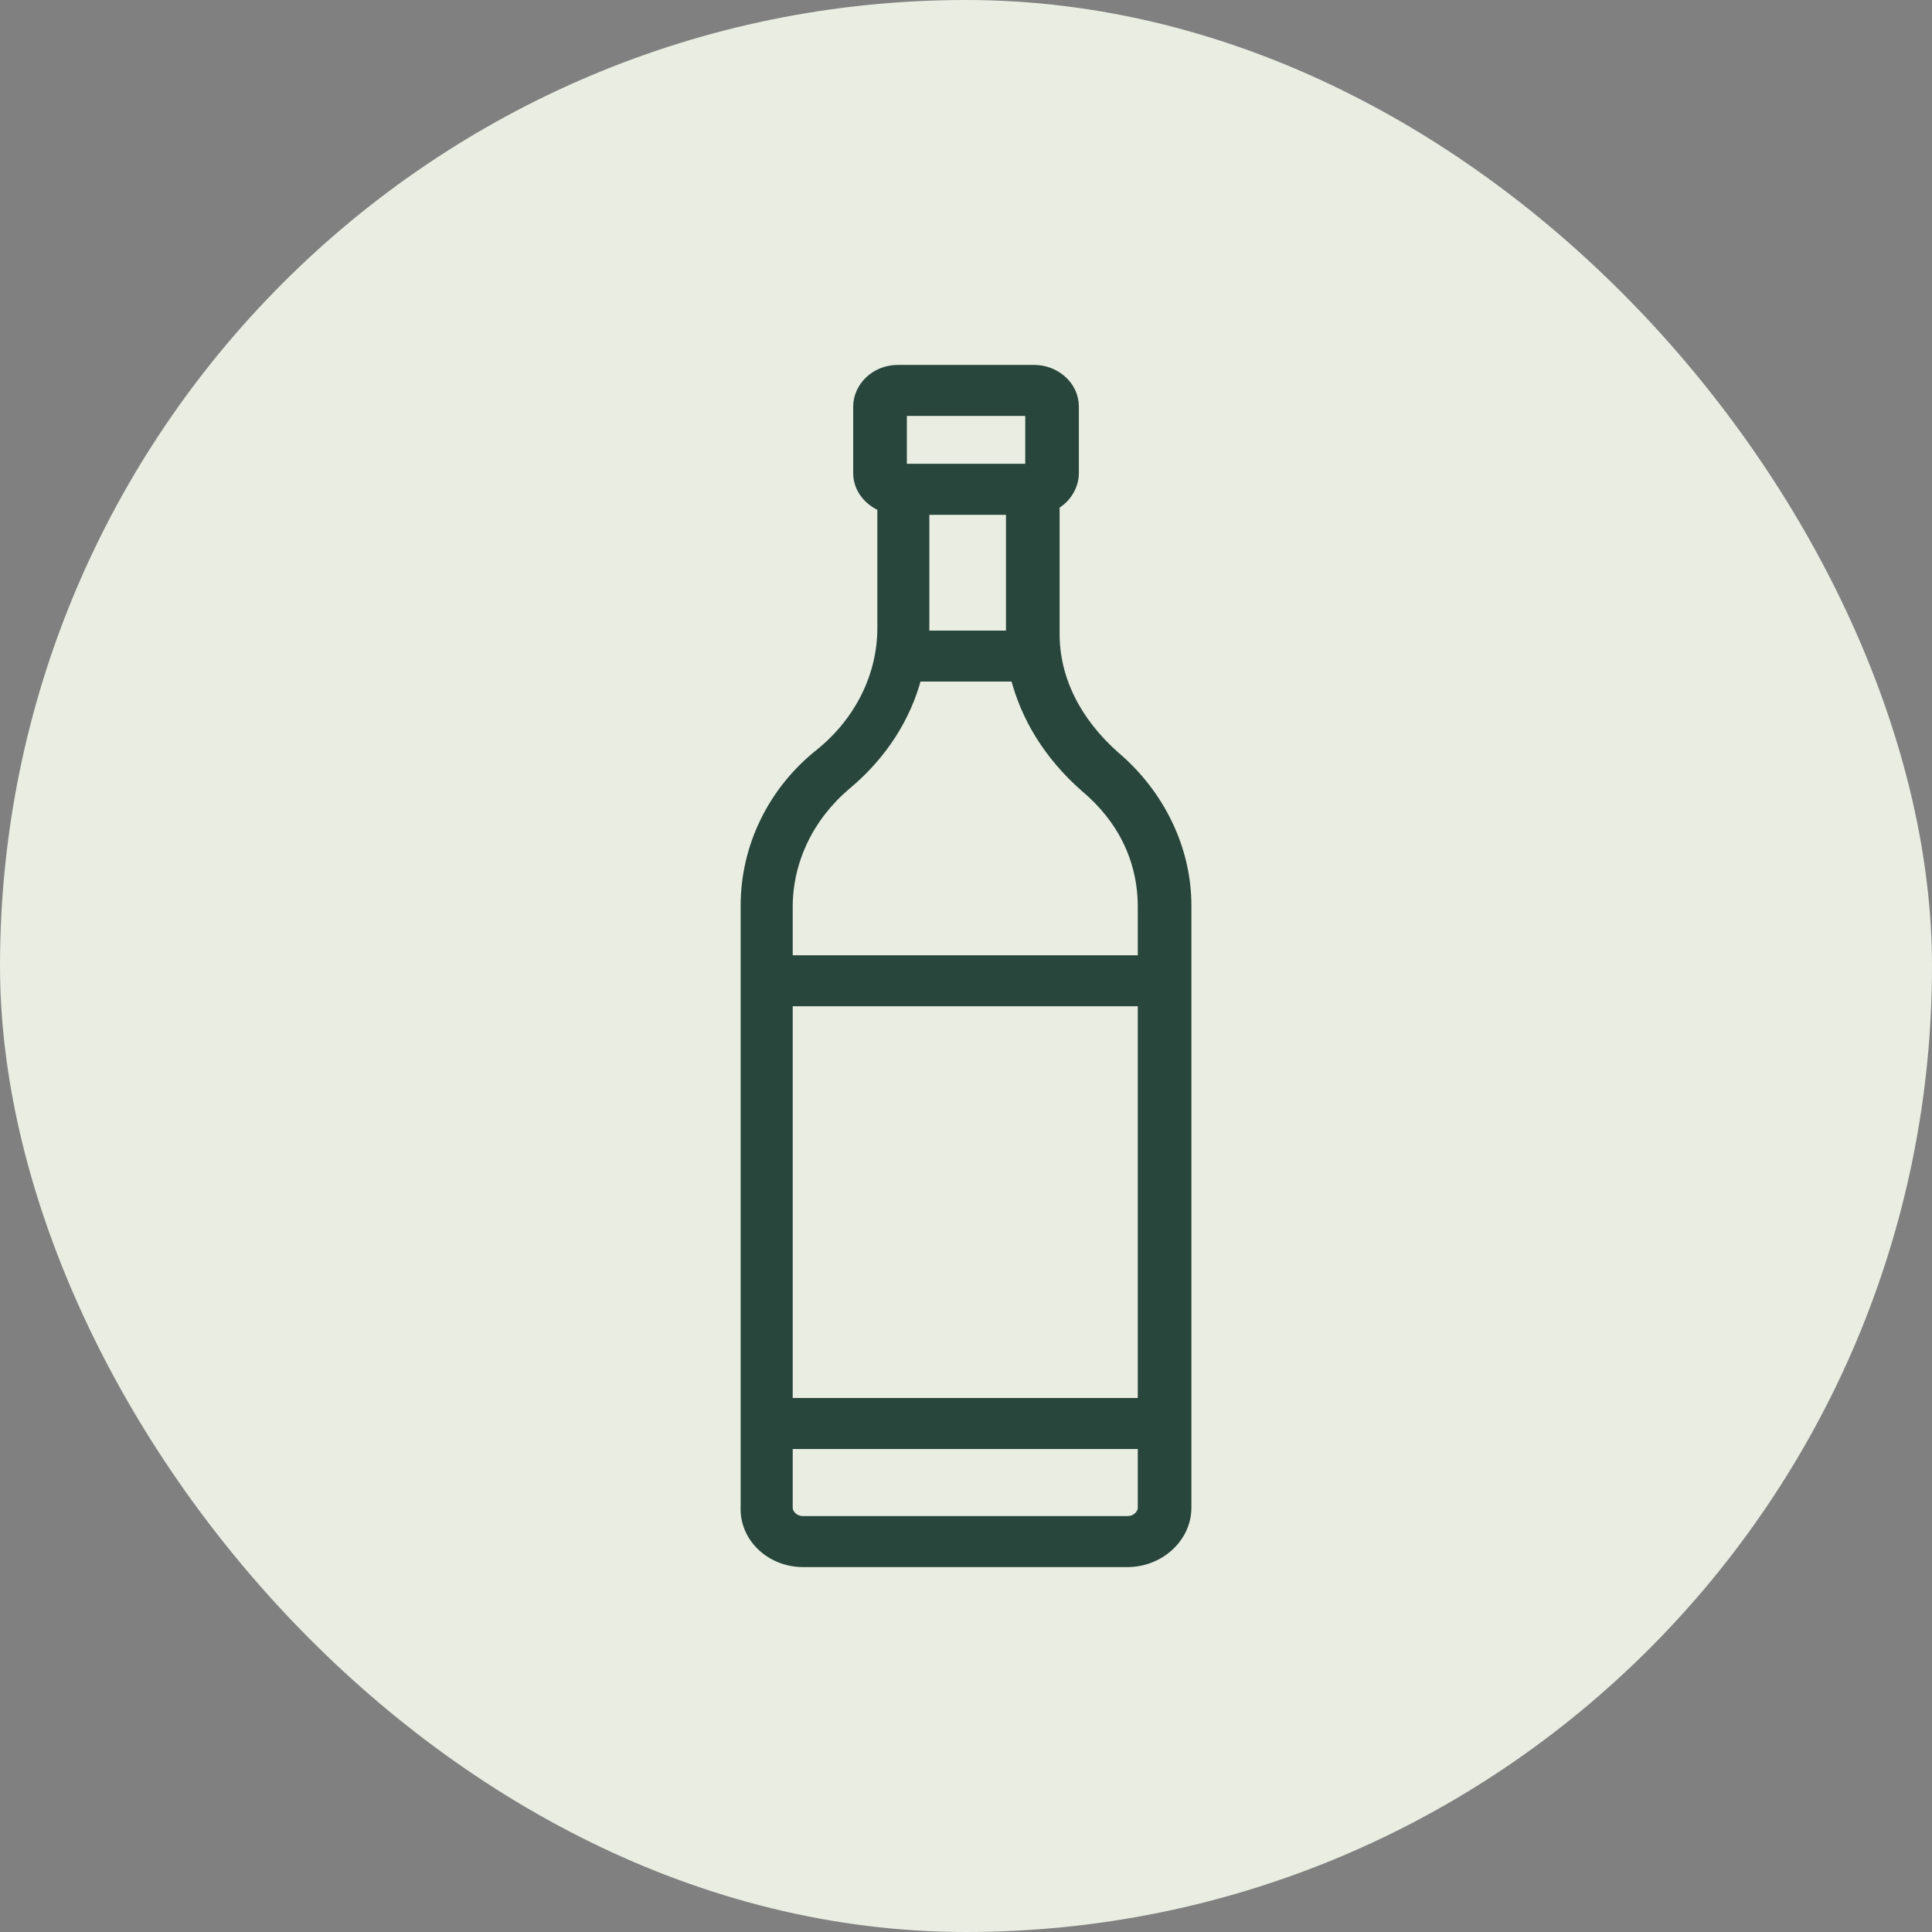
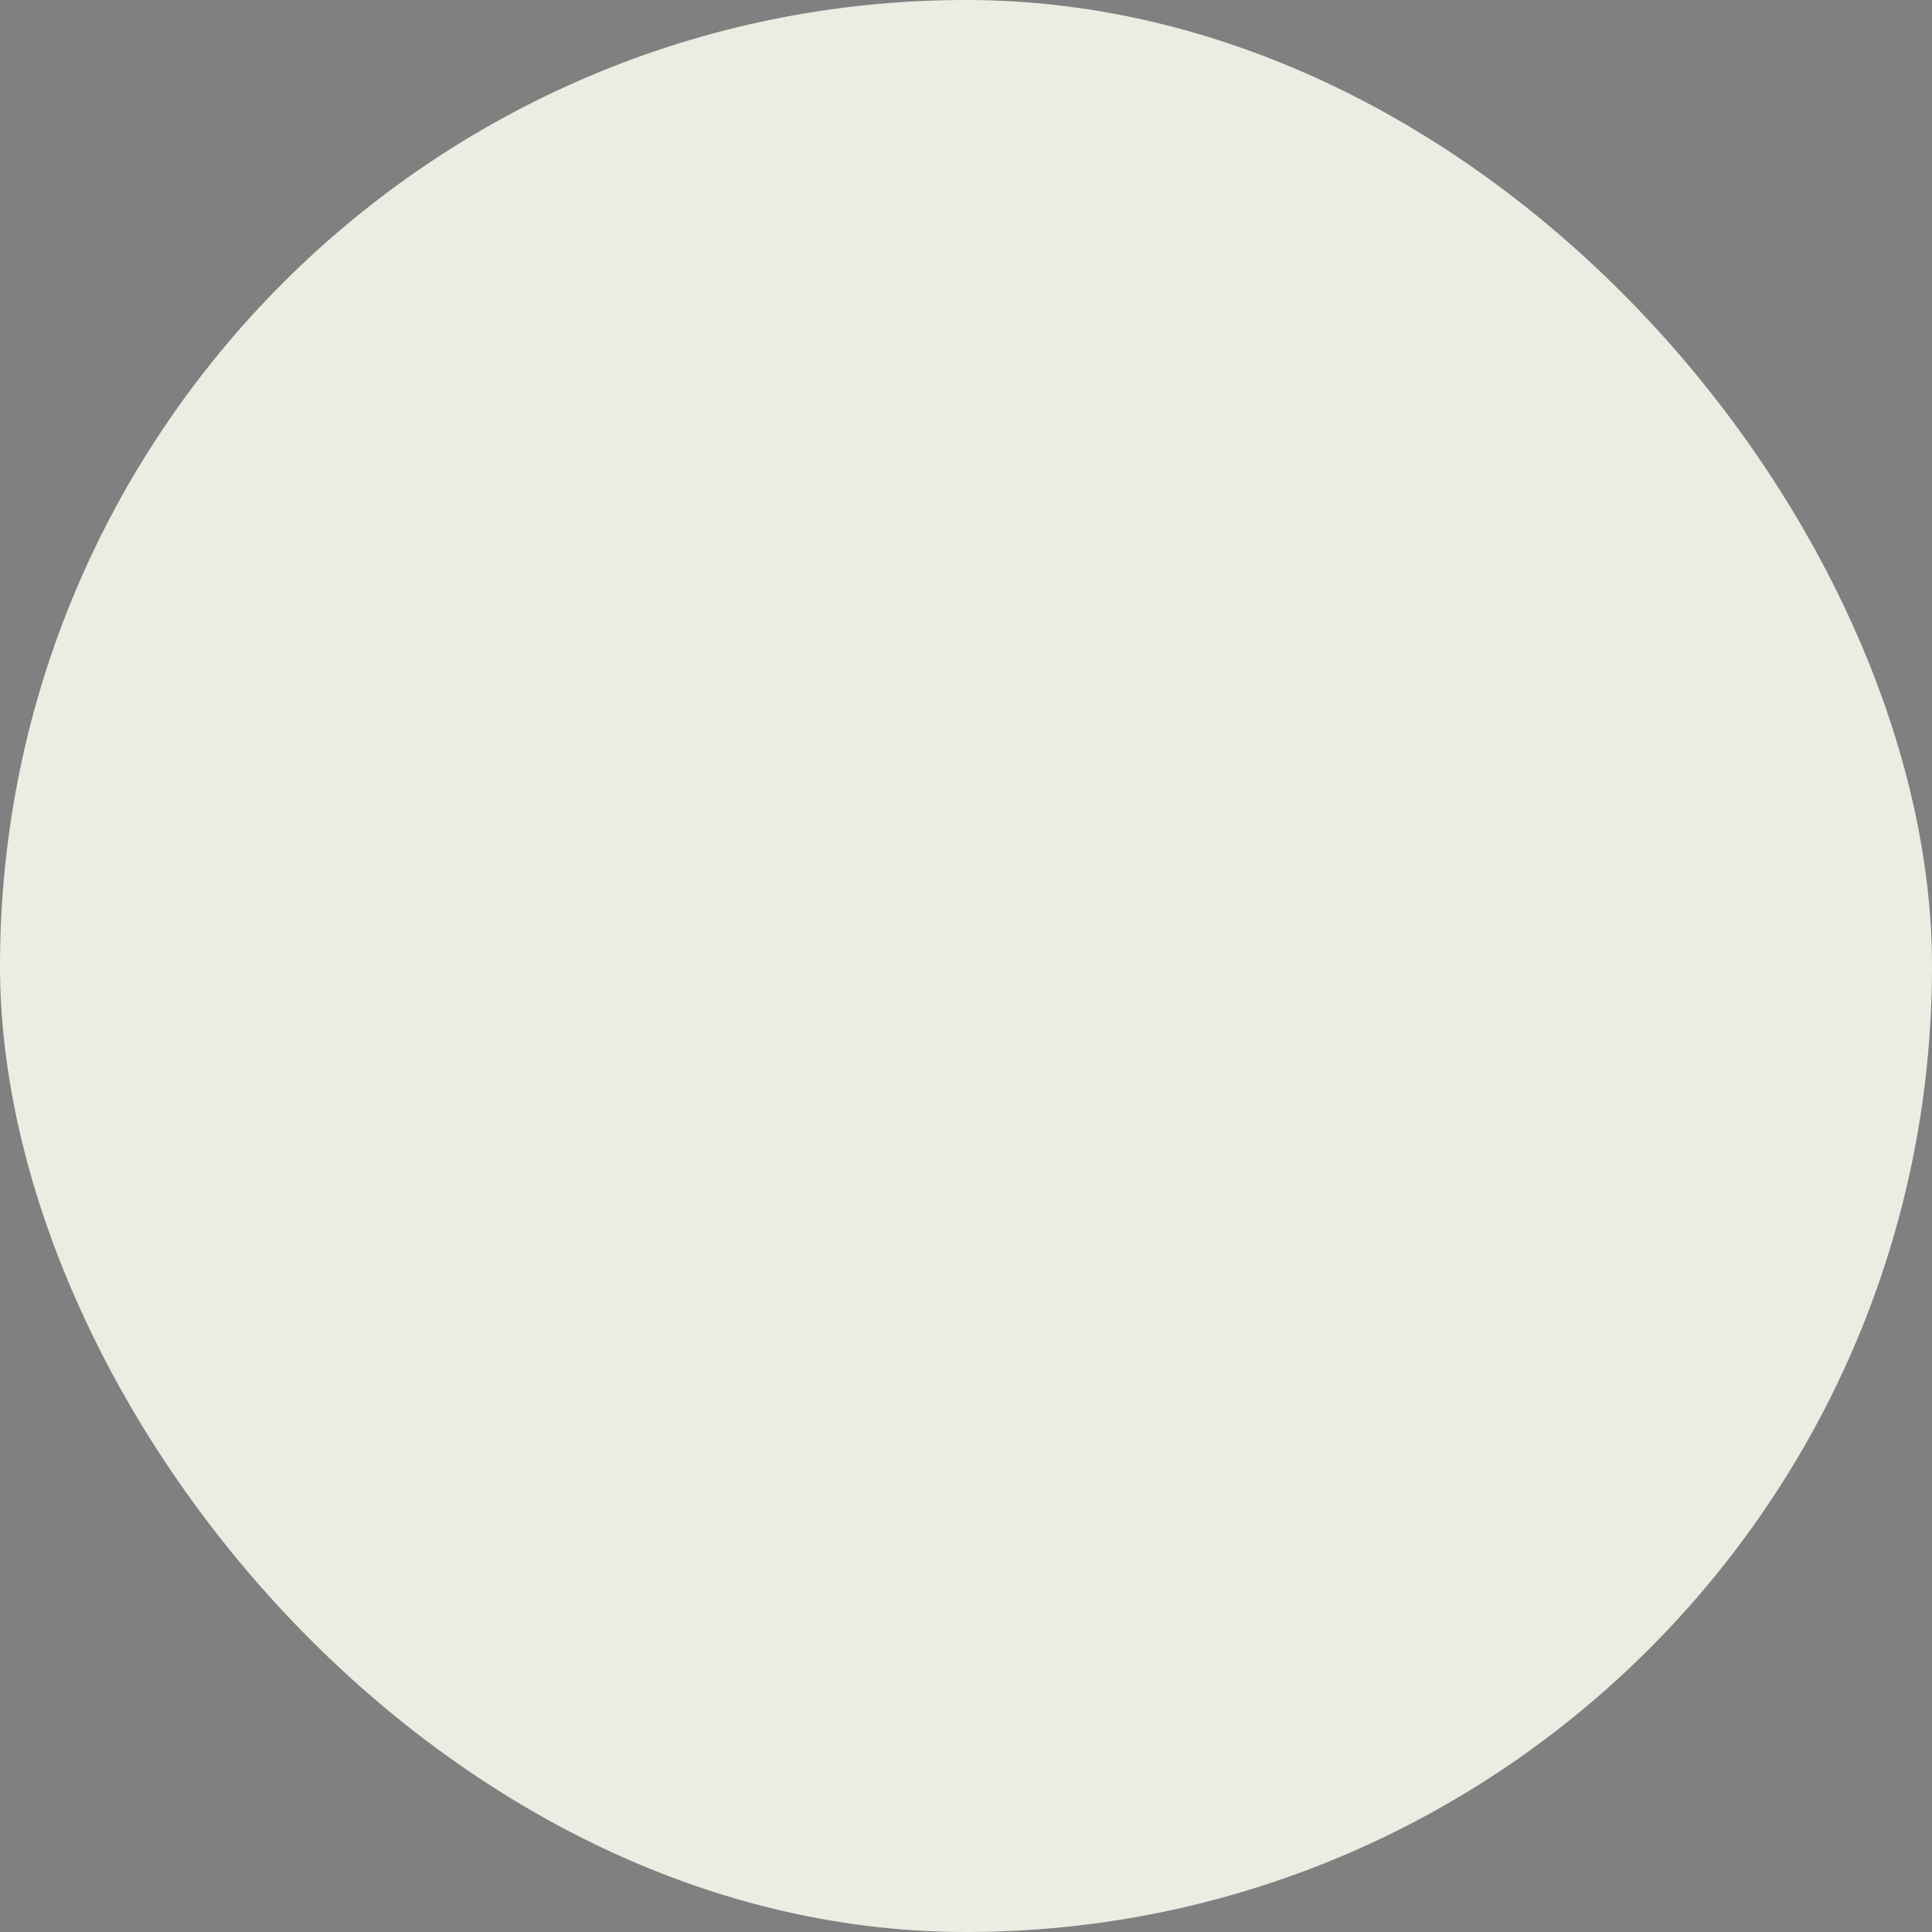
<svg xmlns="http://www.w3.org/2000/svg" width="36" height="36" viewBox="0 0 36 36" fill="none">
  <rect x="0" y="0" width="36" height="36" fill="#808080" stroke="none" />
  <rect width="36" height="36" rx="18" fill="#E9EDE2" />
-   <path d="M14.935 29.1L14.936 29.1H14.96H21.011C21.598 29.1 22.1 28.651 22.1 28.093V16.872C22.1 15.824 21.606 14.807 20.777 14.102C20.046 13.457 19.644 12.658 19.644 11.812V9.401C19.857 9.288 20.003 9.054 20.003 8.815V7.578C20.003 7.182 19.647 6.9 19.274 6.9H16.727C16.318 6.9 15.998 7.215 15.998 7.578V8.815C15.998 9.09 16.181 9.327 16.448 9.435V11.703C16.448 12.605 16.014 13.457 15.287 14.045C14.395 14.751 13.901 15.797 13.901 16.873V28.062C13.87 28.642 14.361 29.087 14.935 29.1ZM17.217 11.703V9.493H18.845V11.813V11.85H17.217V11.703ZM21.301 17.9L14.671 17.9V16.9C14.671 16.029 15.07 15.209 15.761 14.622L15.773 14.612C16.426 14.067 16.879 13.363 17.076 12.6H18.926C19.12 13.362 19.546 14.067 20.226 14.665L20.226 14.665L20.228 14.666C20.926 15.254 21.301 16.024 21.301 16.9V17.9ZM21.301 26.15H14.671V18.65H21.301V26.15ZM21.012 28.35H14.96C14.798 28.35 14.671 28.222 14.671 28.093V26.9H21.301V28.093C21.301 28.222 21.174 28.35 21.012 28.35H21.012ZM16.798 7.65H19.204V8.742H16.798V7.65ZM19.304 7.577L19.274 7.577C19.283 7.577 19.293 7.577 19.304 7.577Z" fill="#28463C" stroke="#28463C" stroke-width="0.2" />
</svg>